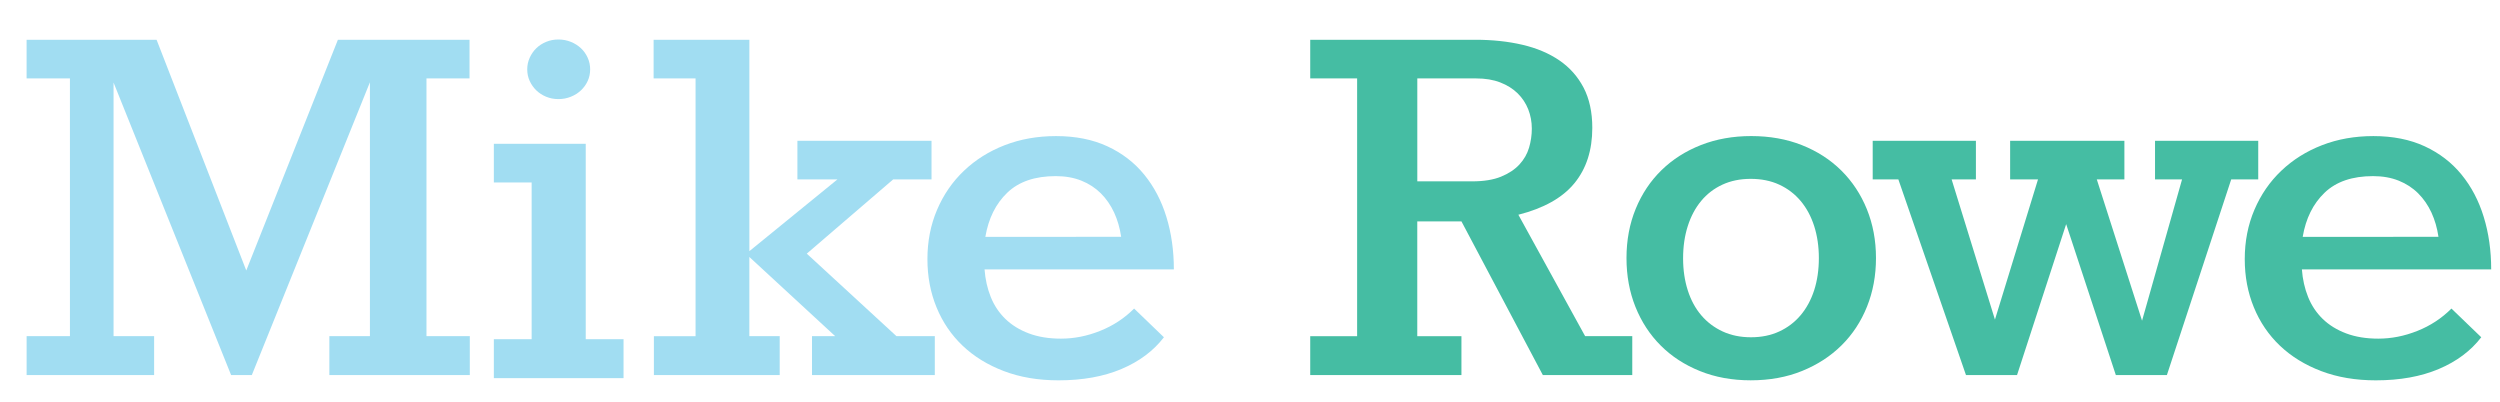
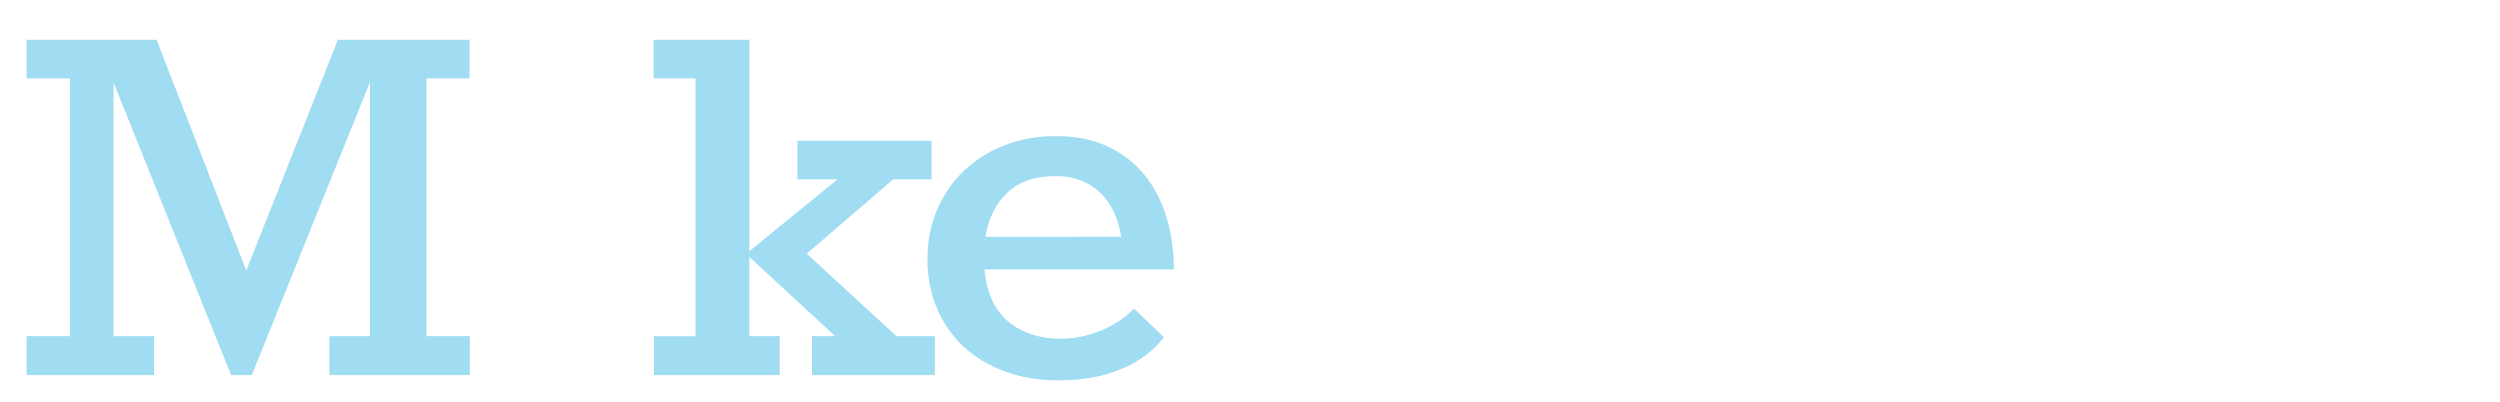
<svg xmlns="http://www.w3.org/2000/svg" version="1.1" id="Layer_1" x="0px" y="0px" width="194.623px" height="31.304px" viewBox="60.042 42.994 194.623 31.304" enable-background="new 60.042 42.994 194.623 31.304" xml:space="preserve">
  <g>
    <path fill="#A1DDF2" d="M65.486,49.099h-3.373V46.09h10.119l6.982,17.961l7.133-17.961h10.248v3.009h-3.352v20.065h3.373v3.029   H85.682v-3.029h3.158V49.399l-9.195,22.795h-1.611L68.882,49.42v19.744h3.158v3.029h-9.926v-3.029h3.373L65.486,49.099   L65.486,49.099z" />
-     <path fill="#A1DDF2" d="M98.487,57.198V54.19h7.154v15.211h2.943v3.029H98.487v-3.029h2.943V57.198H98.487z M103.515,46.069   c0.344,0,0.666,0.061,0.967,0.184c0.301,0.121,0.562,0.287,0.784,0.494c0.222,0.207,0.397,0.455,0.526,0.74   c0.129,0.287,0.193,0.588,0.193,0.902c0,0.33-0.064,0.634-0.193,0.912c-0.129,0.279-0.305,0.523-0.526,0.73   c-0.222,0.209-0.483,0.373-0.784,0.494c-0.301,0.122-0.623,0.184-0.967,0.184c-0.344,0-0.663-0.062-0.956-0.184   c-0.294-0.122-0.548-0.285-0.763-0.494c-0.215-0.207-0.387-0.451-0.516-0.73c-0.129-0.278-0.193-0.582-0.193-0.912   c0-0.314,0.064-0.616,0.193-0.902c0.129-0.285,0.301-0.533,0.516-0.74c0.215-0.209,0.469-0.373,0.763-0.494   C102.852,46.129,103.171,46.069,103.515,46.069z" />
    <path fill="#A1DDF2" d="M110.947,72.194v-3.029h3.244V49.099h-3.266V46.09h7.455v16.457l6.854-5.586h-3.115v-3.008h10.441v3.008   h-2.986l-6.725,5.779l6.982,6.424h2.985v3.029h-9.561v-3.029h1.805l-6.682-6.166v6.166h2.363v3.029H110.947z" />
    <path fill="#A1DDF2" d="M150.652,69.25c-0.815,1.061-1.918,1.885-3.309,2.472c-1.39,0.587-3.021,0.881-4.898,0.881   c-1.575,0-2.993-0.24-4.254-0.72c-1.26-0.479-2.33-1.139-3.211-1.977c-0.881-0.839-1.559-1.834-2.03-2.986   c-0.474-1.153-0.709-2.402-0.709-3.75c0-1.389,0.25-2.67,0.752-3.846c0.501-1.174,1.198-2.188,2.095-3.039   c0.895-0.853,1.951-1.516,3.169-1.988s2.55-0.709,3.996-0.709c1.519,0,2.851,0.266,3.996,0.795   c1.146,0.531,2.103,1.265,2.868,2.203c0.766,0.938,1.343,2.037,1.729,3.297c0.387,1.262,0.58,2.621,0.58,4.082h-14.738   c0.058,0.773,0.219,1.49,0.483,2.148c0.265,0.659,0.646,1.229,1.14,1.709c0.494,0.479,1.103,0.855,1.826,1.127   c0.723,0.272,1.557,0.408,2.502,0.408c1.018,0,2.03-0.199,3.041-0.602c1.01-0.401,1.894-0.981,2.652-1.74L150.652,69.25z    M147.323,61.431c-0.101-0.688-0.283-1.317-0.548-1.892c-0.266-0.572-0.609-1.07-1.031-1.492c-0.424-0.422-0.928-0.752-1.516-0.988   c-0.586-0.236-1.252-0.354-1.998-0.354c-1.619,0-2.875,0.43-3.771,1.289c-0.896,0.858-1.465,2.004-1.708,3.438L147.323,61.431   L147.323,61.431z" />
-     <path fill="#45BDA3" d="M187.113,69.165v3.029h-6.961l-6.338-11.967h-3.438v8.938h3.438v3.029h-11.772v-3.029h3.651V49.099h-3.651   V46.09h12.869c1.317,0,2.53,0.129,3.642,0.388c1.11,0.258,2.069,0.663,2.879,1.214c0.81,0.553,1.439,1.262,1.892,2.127   c0.45,0.867,0.677,1.909,0.677,3.126c0,1.748-0.466,3.187-1.396,4.318s-2.385,1.948-4.36,2.448l5.198,9.453H187.113z    M170.377,57.112h4.275c0.902,0,1.649-0.121,2.244-0.365c0.595-0.242,1.07-0.559,1.43-0.945c0.357-0.387,0.607-0.822,0.752-1.311   c0.143-0.486,0.215-0.98,0.215-1.482c0-0.529-0.093-1.03-0.279-1.504c-0.187-0.473-0.462-0.887-0.826-1.246   c-0.365-0.357-0.816-0.641-1.354-0.848c-0.537-0.209-1.164-0.312-1.88-0.312h-4.576V57.112L170.377,57.112z" />
-     <path fill="#45BDA3" d="M206.086,63.084c0,1.361-0.234,2.621-0.699,3.781s-1.125,2.163-1.977,3.008   c-0.852,0.846-1.877,1.512-3.072,1.998c-1.195,0.487-2.531,0.73-4.006,0.73c-1.447,0-2.766-0.24-3.953-0.721   c-1.189-0.479-2.207-1.141-3.051-1.986c-0.846-0.846-1.502-1.848-1.967-3.008s-0.698-2.428-0.698-3.803   c0-1.39,0.239-2.668,0.719-3.836c0.479-1.166,1.15-2.17,2.011-3.008c0.859-0.838,1.883-1.488,3.071-1.955   c1.188-0.465,2.492-0.697,3.91-0.697c1.444,0,2.765,0.236,3.953,0.709s2.209,1.132,3.062,1.977   c0.852,0.846,1.516,1.848,1.987,3.008S206.086,61.709,206.086,63.084z M201.639,63.084c0-0.901-0.123-1.732-0.365-2.492   c-0.244-0.758-0.596-1.41-1.053-1.954c-0.459-0.544-1.014-0.968-1.666-1.269s-1.393-0.451-2.223-0.451   c-0.816,0-1.551,0.15-2.203,0.451s-1.203,0.725-1.654,1.269s-0.799,1.196-1.041,1.954c-0.244,0.76-0.365,1.598-0.365,2.515   c0,0.901,0.121,1.733,0.365,2.492c0.242,0.759,0.594,1.407,1.053,1.944c0.457,0.537,1.013,0.955,1.664,1.256   c0.652,0.302,1.388,0.451,2.203,0.451c0.816,0,1.549-0.149,2.201-0.451c0.652-0.301,1.207-0.723,1.666-1.268   c0.457-0.543,0.809-1.191,1.053-1.943C201.516,64.836,201.639,64.002,201.639,63.084z" />
-     <path fill="#45BDA3" d="M207.828,56.961h-1.998v-3.008h8.035v3.008h-1.891l3.373,10.914l3.352-10.914h-2.17v-3.008h8.895v3.008   h-2.148l3.523,11l3.115-11h-2.105v-3.008h8.035v3.008h-2.104l-5.007,15.232h-3.975l-3.867-11.752l-3.824,11.752h-3.975   L207.828,56.961z" />
-     <path fill="#45BDA3" d="M253.206,69.25c-0.815,1.061-1.92,1.885-3.31,2.472s-3.021,0.881-4.897,0.881   c-1.576,0-2.994-0.24-4.254-0.72c-1.261-0.479-2.331-1.139-3.212-1.977c-0.881-0.839-1.559-1.834-2.03-2.986   c-0.474-1.153-0.709-2.402-0.709-3.75c0-1.389,0.25-2.67,0.752-3.846c0.501-1.174,1.199-2.188,2.095-3.039   c0.896-0.853,1.951-1.516,3.17-1.988c1.217-0.473,2.549-0.709,3.996-0.709c1.518,0,2.85,0.266,3.995,0.795   c1.146,0.531,2.103,1.265,2.868,2.203c0.766,0.938,1.344,2.037,1.729,3.297c0.388,1.262,0.58,2.621,0.58,4.082h-14.737   c0.057,0.773,0.218,1.49,0.483,2.148c0.264,0.659,0.645,1.229,1.139,1.709c0.494,0.479,1.103,0.855,1.826,1.127   c0.723,0.272,1.558,0.408,2.502,0.408c1.018,0,2.031-0.199,3.041-0.602c1.01-0.401,1.894-0.981,2.652-1.74L253.206,69.25z    M249.875,61.431c-0.102-0.688-0.283-1.317-0.548-1.892c-0.267-0.572-0.609-1.07-1.031-1.492c-0.423-0.422-0.928-0.752-1.515-0.988   c-0.588-0.236-1.254-0.354-1.998-0.354c-1.619,0-2.876,0.43-3.771,1.289c-0.896,0.858-1.465,2.004-1.707,3.438L249.875,61.431   L249.875,61.431z" />
  </g>
</svg>